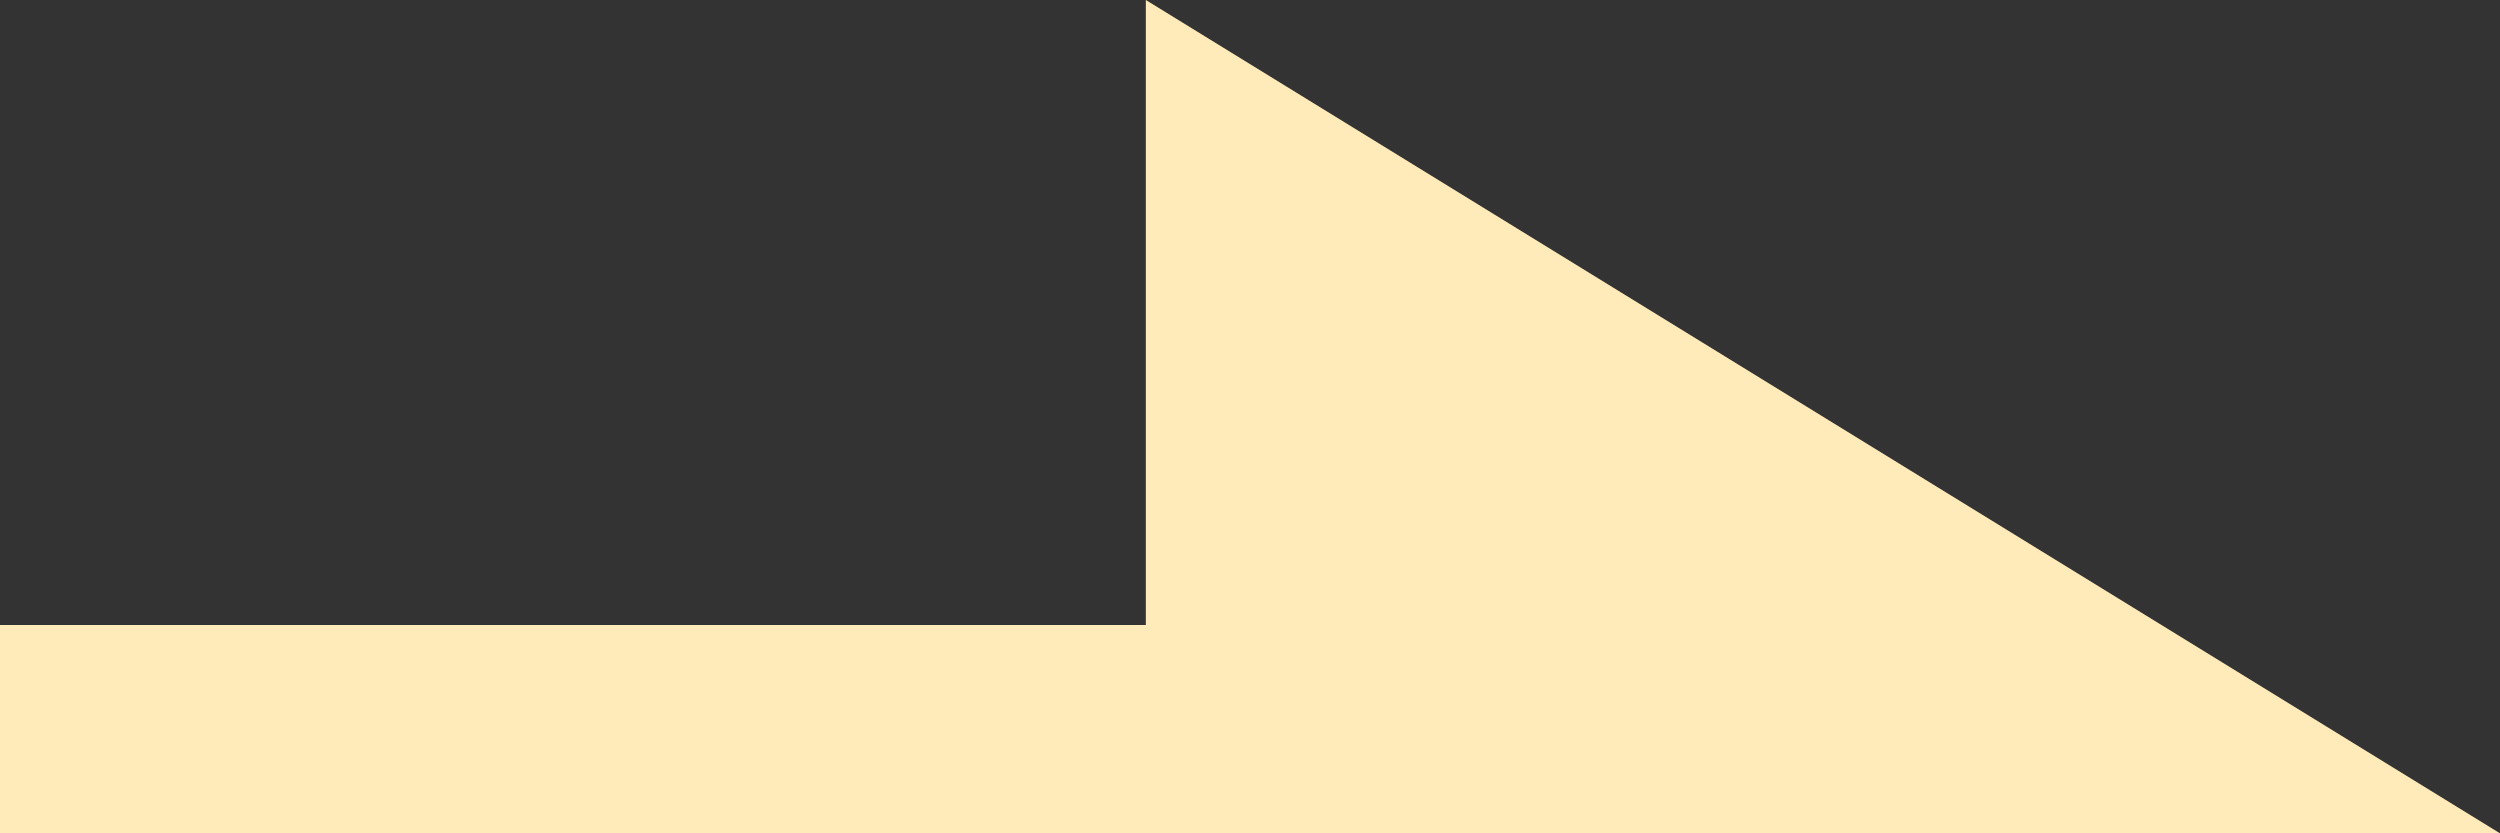
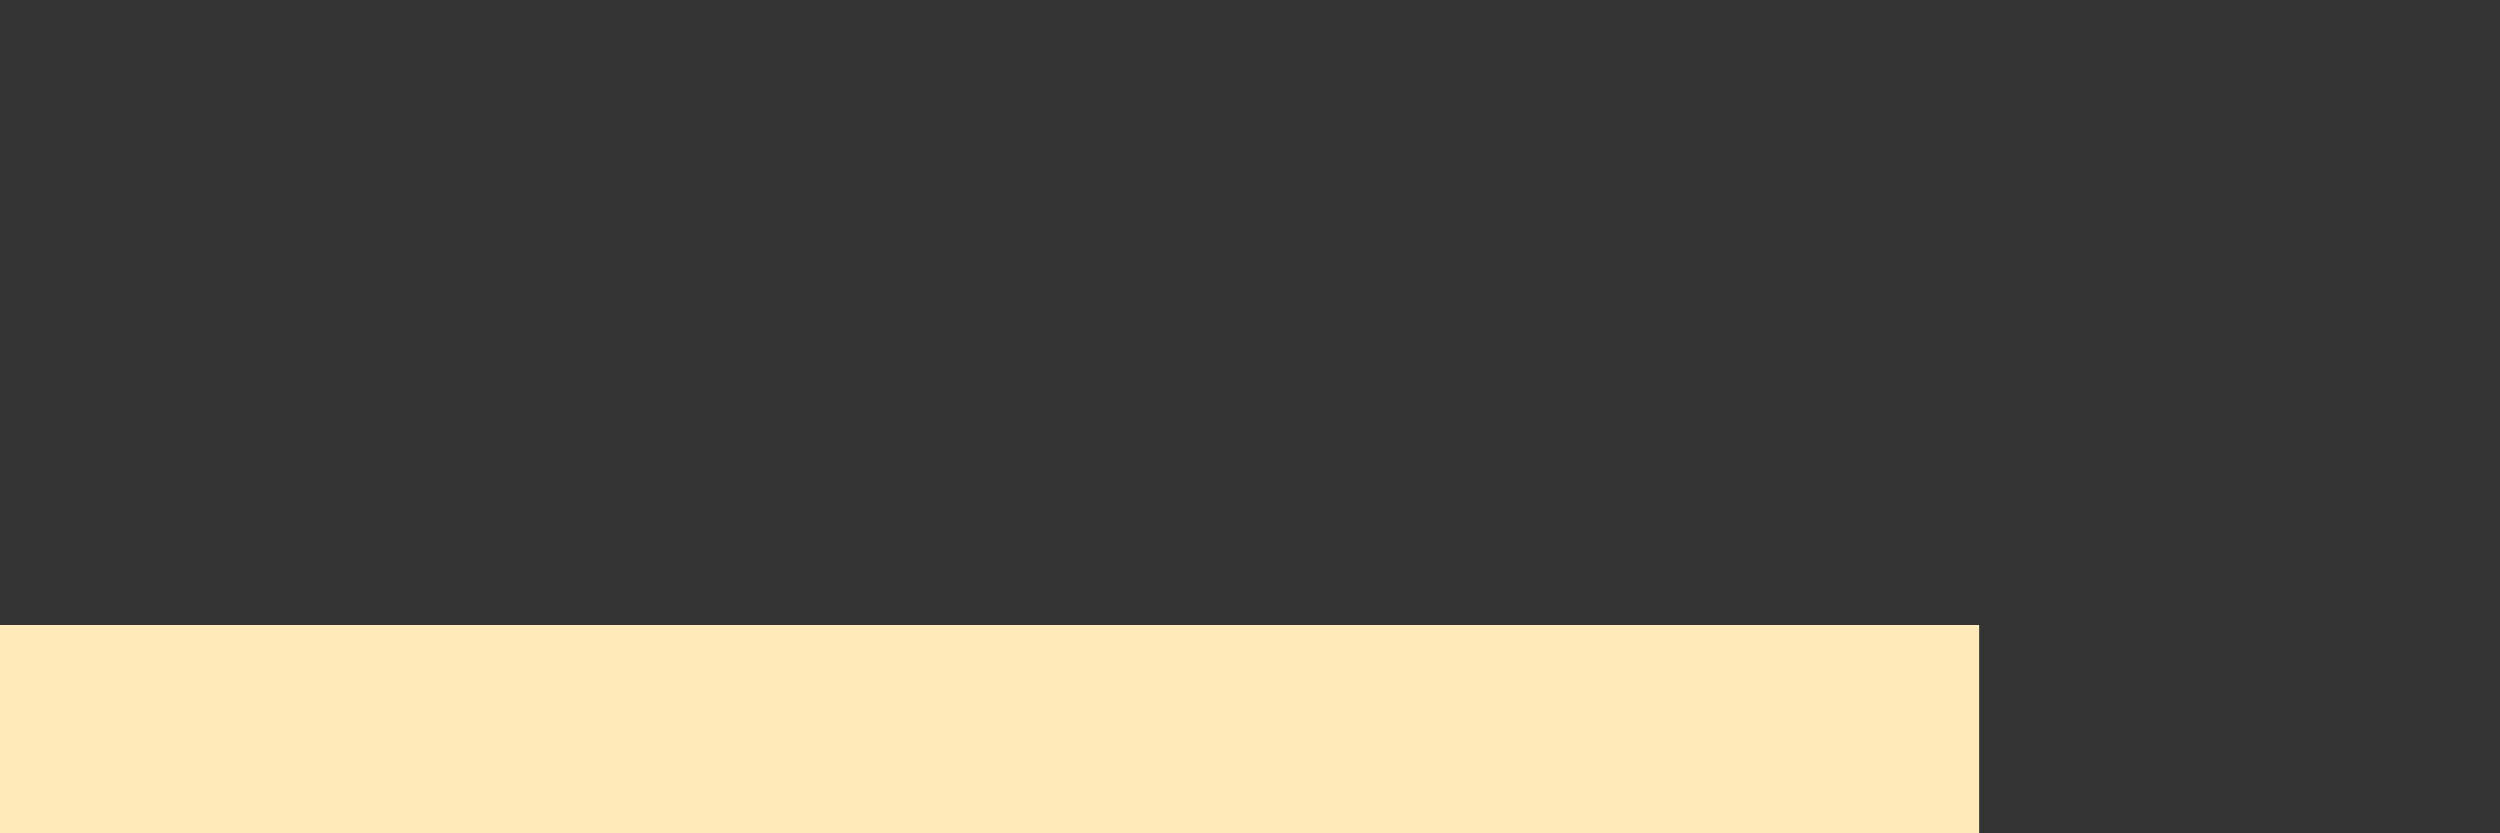
<svg xmlns="http://www.w3.org/2000/svg" width="24" height="8" viewBox="0 0 24 8">
  <rect x="0" y="0" width="24" height="8" fill="#333333" stroke="none" />
  <g id="グループ_3606" data-name="グループ 3606" transform="translate(21857 23303)">
-     <path id="パス_7336" data-name="パス 7336" d="M8,0V13H0Z" transform="translate(-21833 -23303) rotate(90)" fill="#FFEABA" />
    <rect id="長方形_2935" data-name="長方形 2935" width="19" height="2" transform="translate(-21857 -23297)" fill="#FFEABA" />
  </g>
</svg>